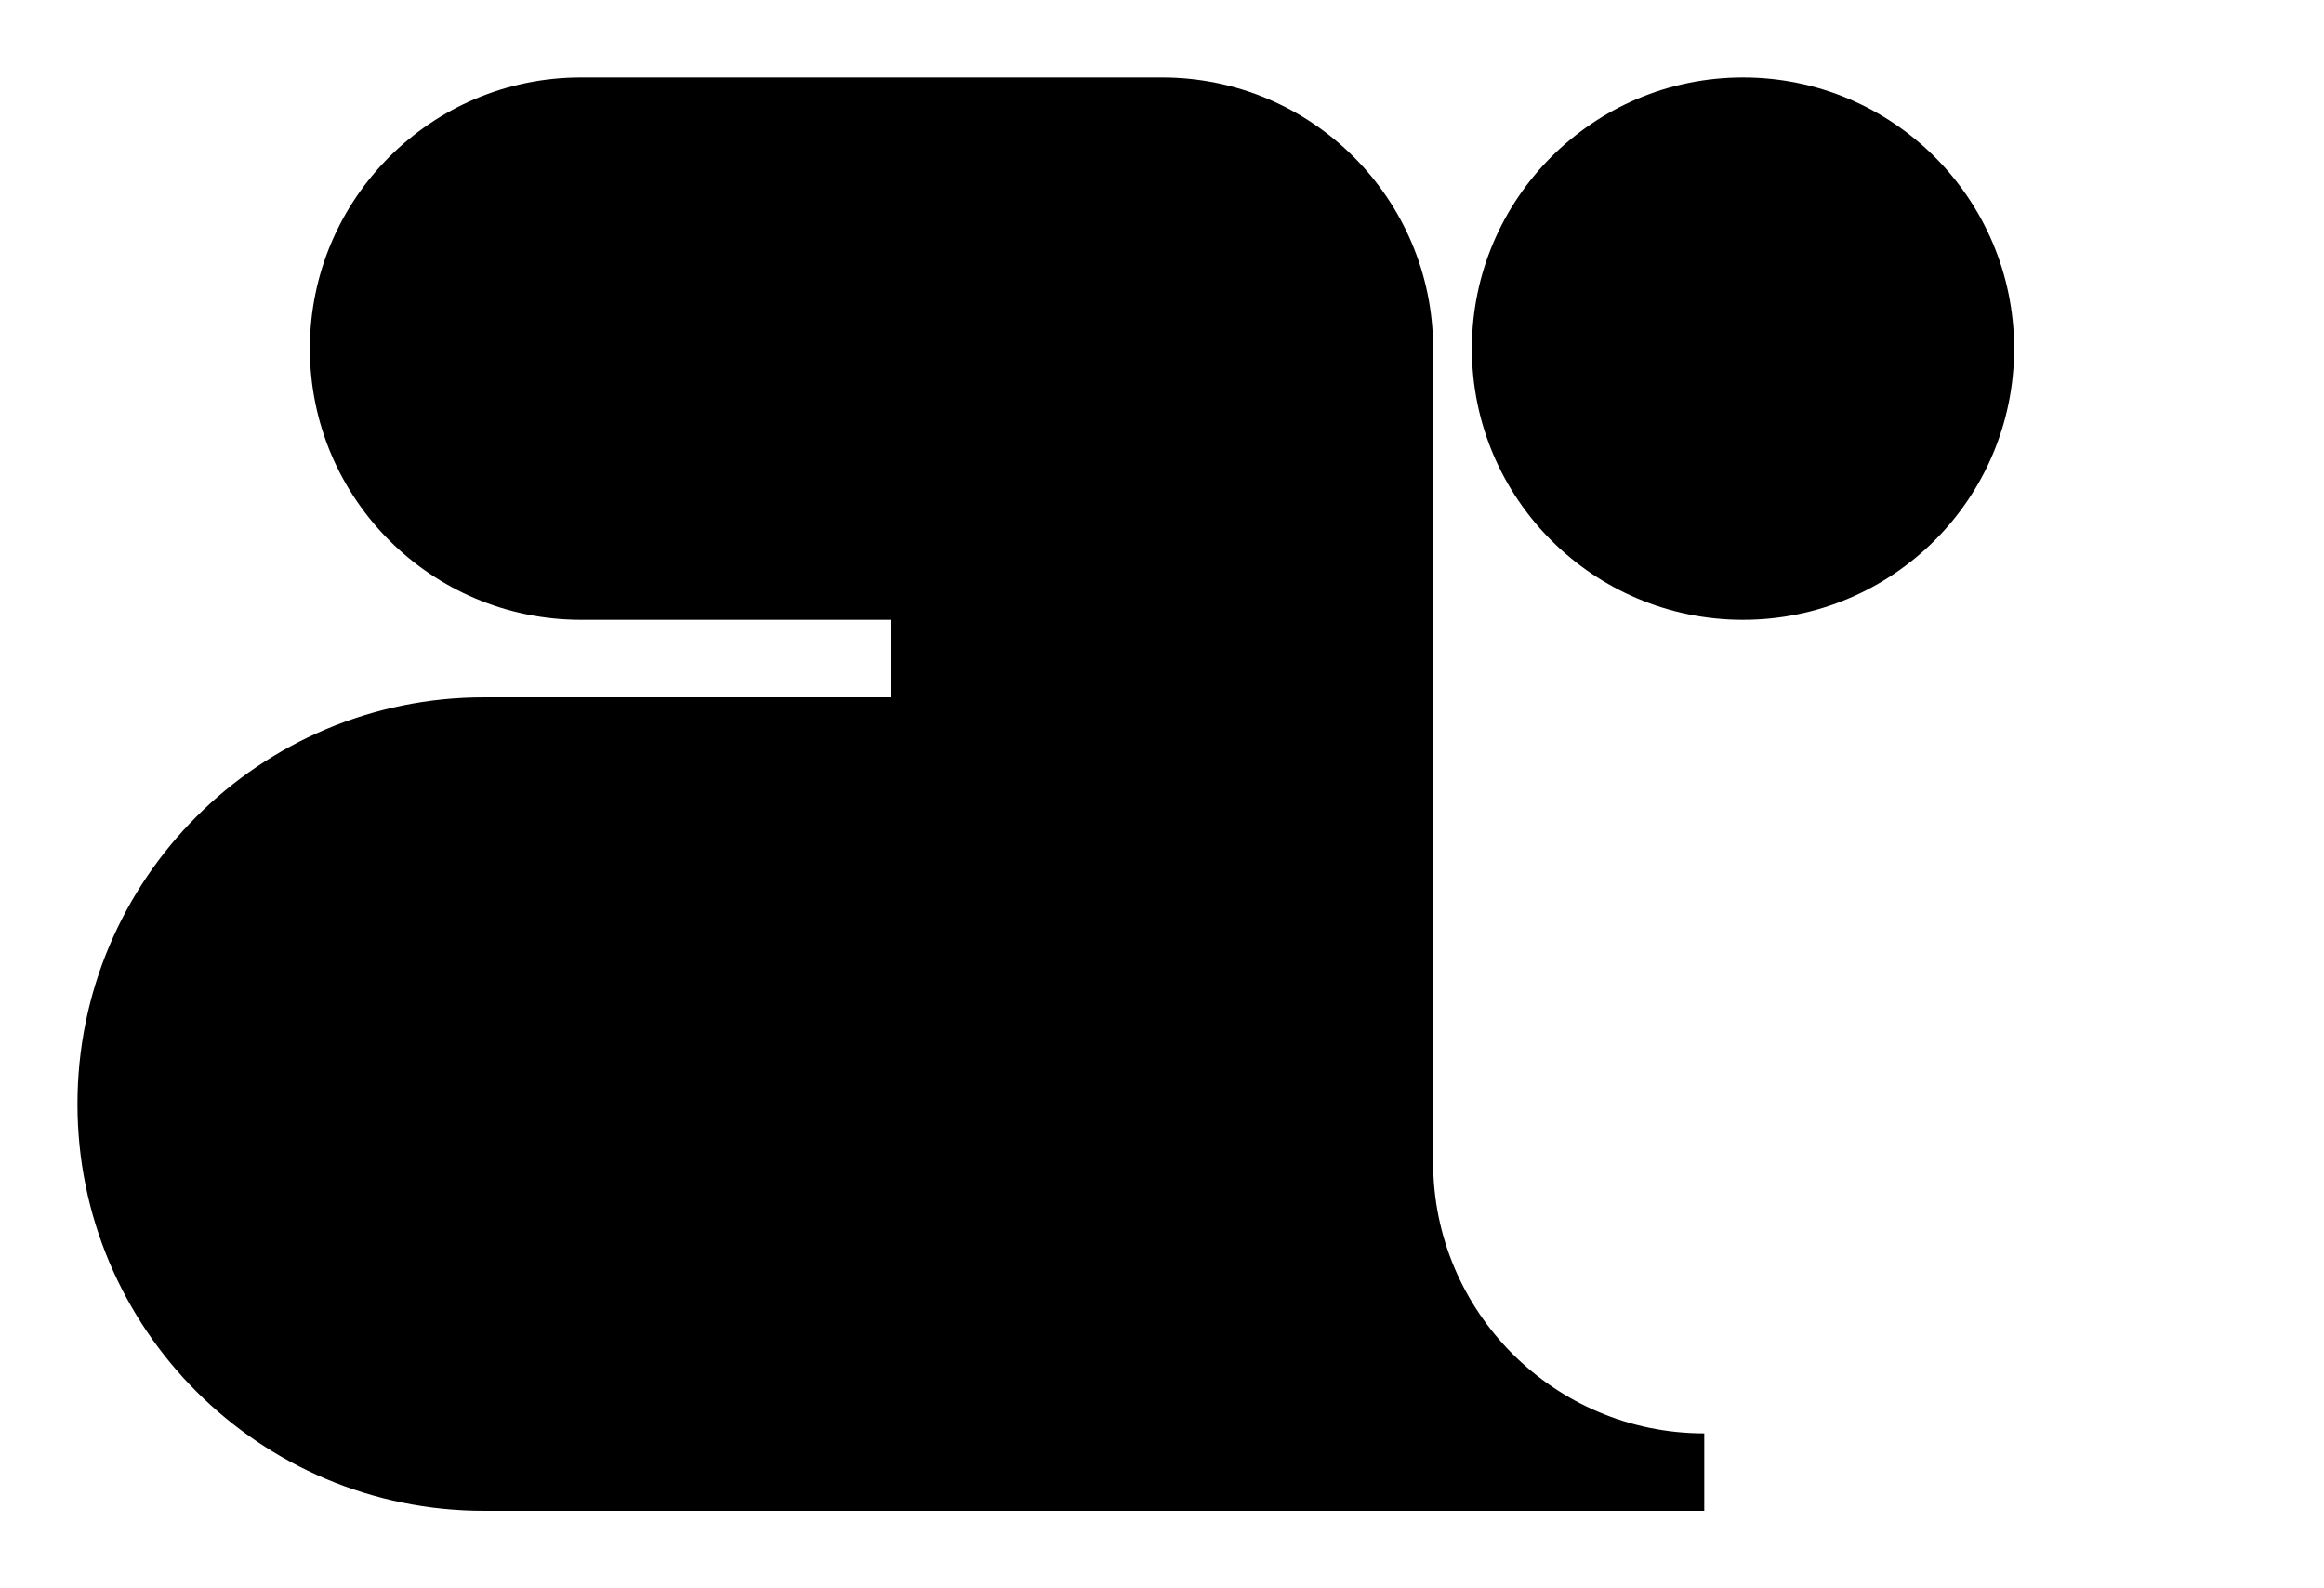
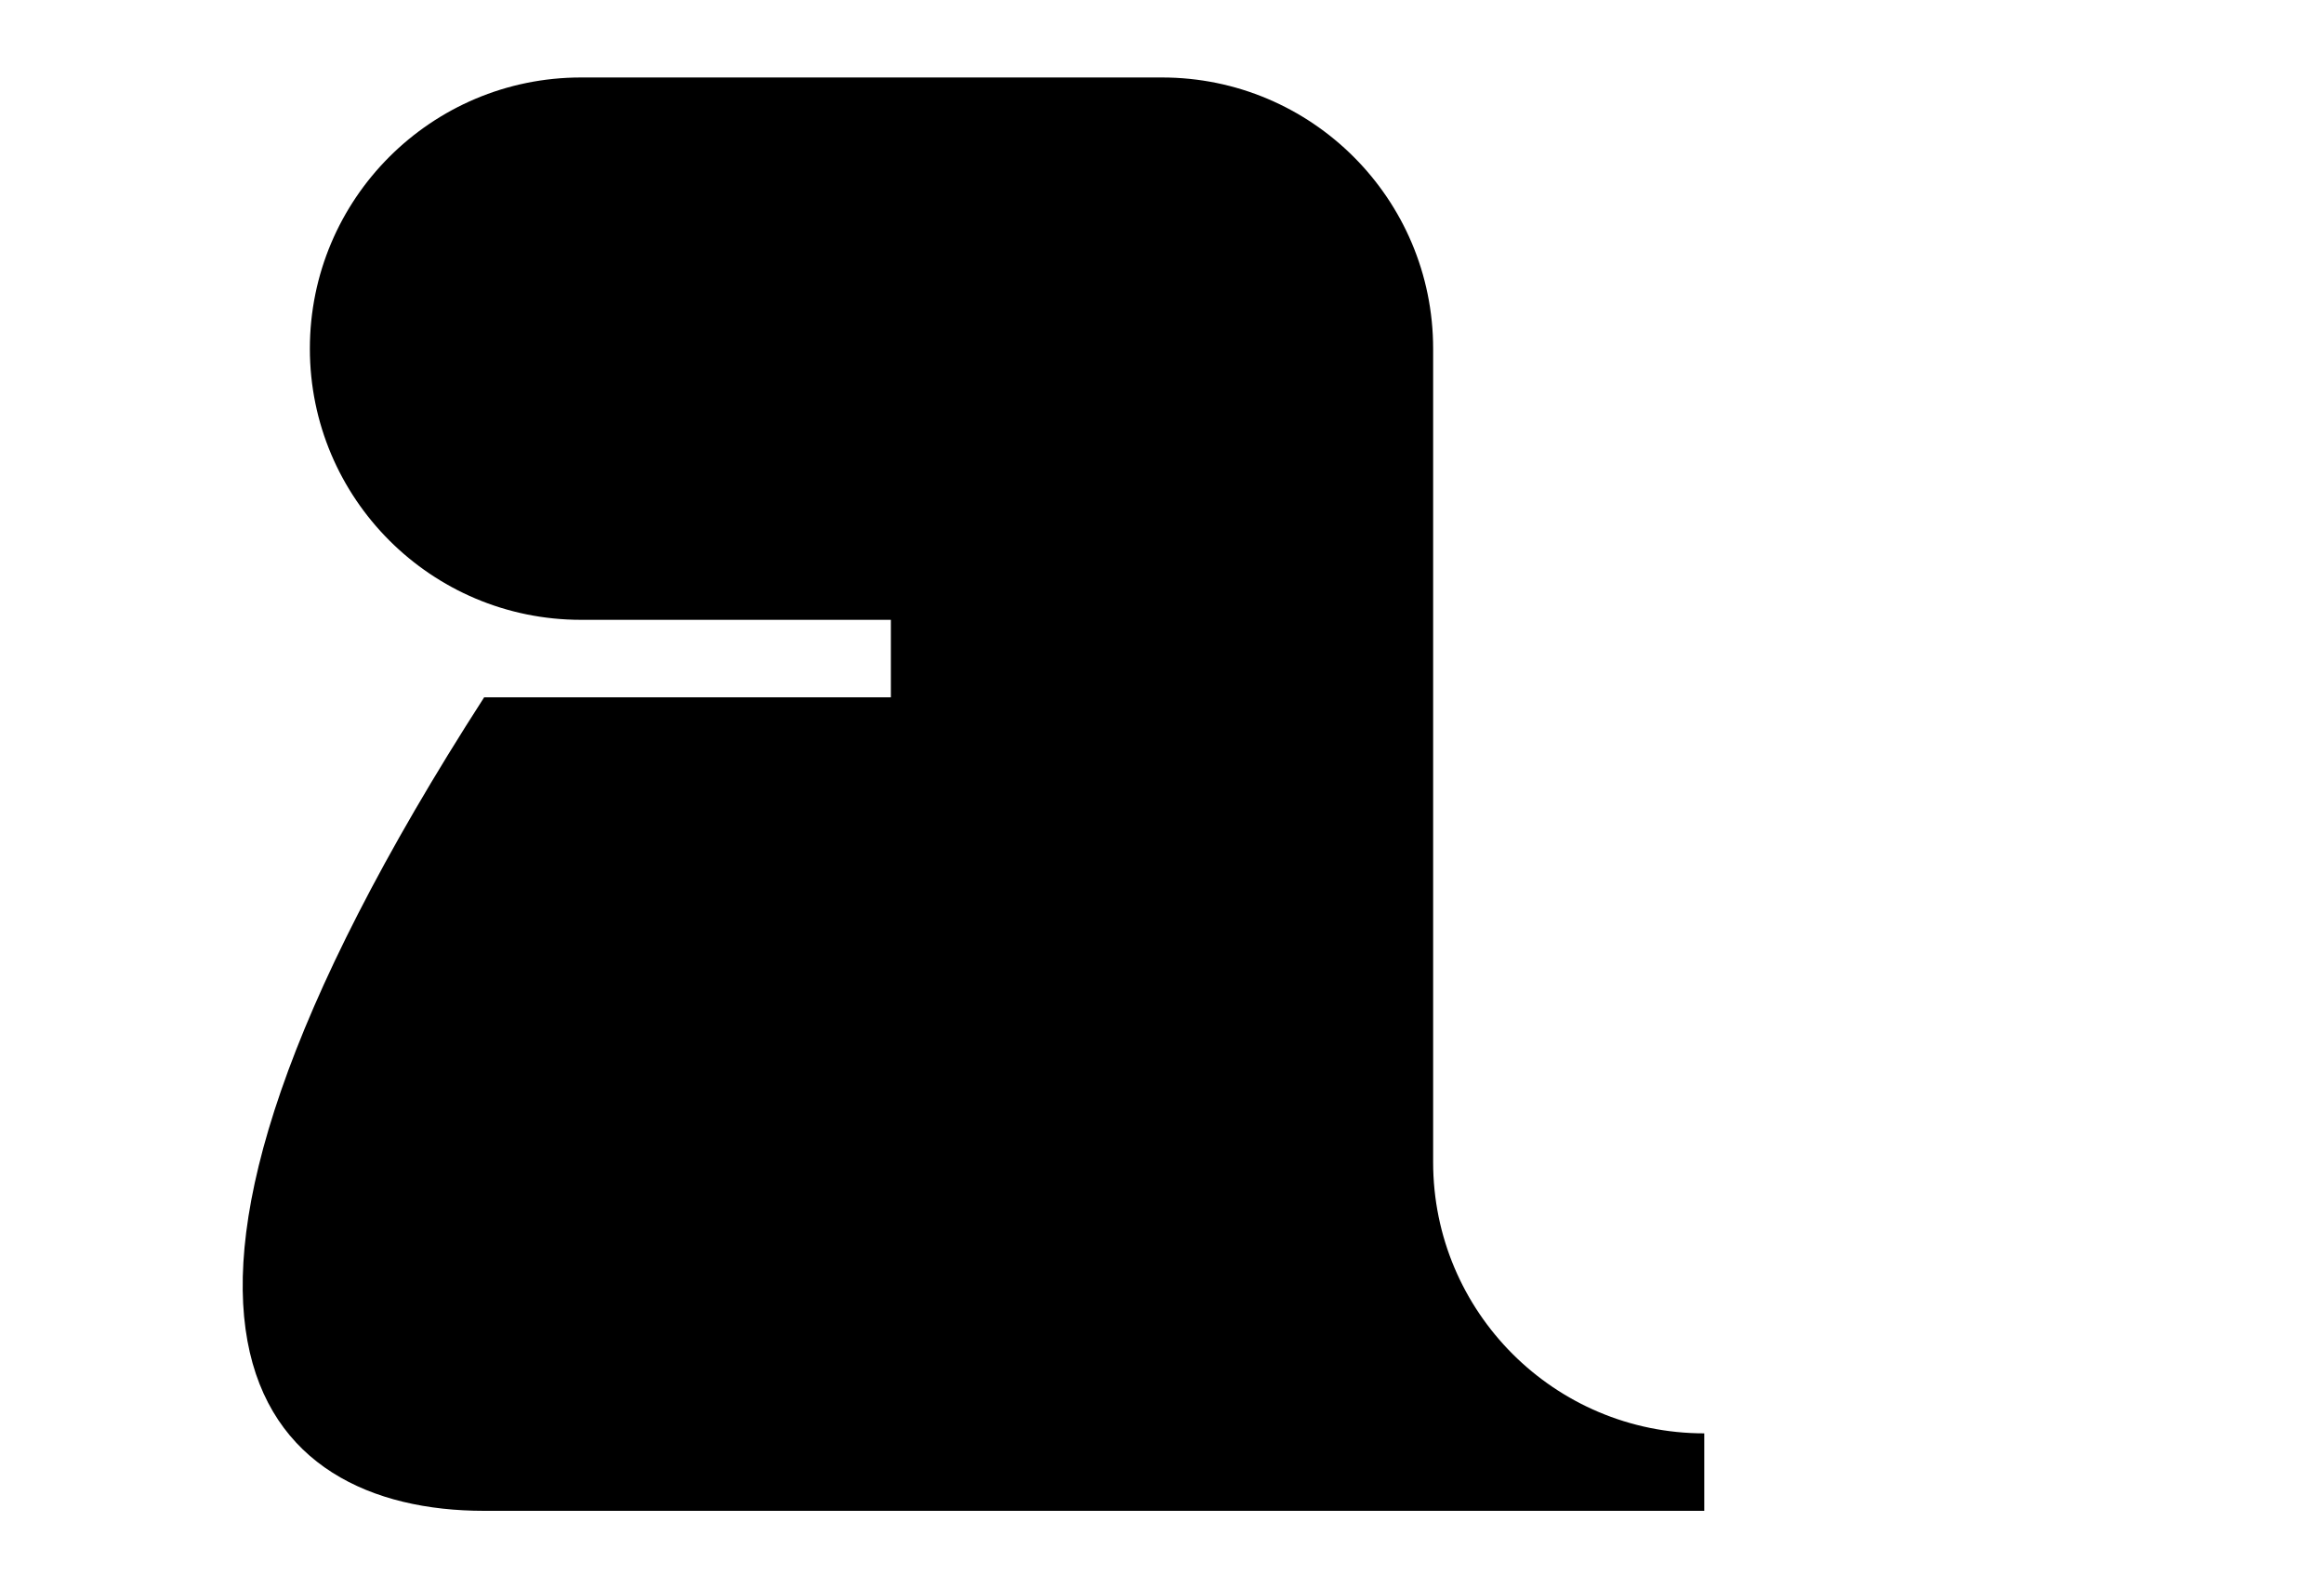
<svg xmlns="http://www.w3.org/2000/svg" width="60" height="41" viewBox="0 0 60 41" fill="none">
-   <circle cx="45" cy="9" r="7" fill="black" />
-   <path fill-rule="evenodd" clip-rule="evenodd" d="M19 2H15C11.134 2 8 5.134 8 9C8 12.866 11.134 16 15 16H23L23 18H12.5C6.701 18 2 22.701 2 28.5C2 34.299 6.701 39 12.5 39H23H37H44V37C40.134 37 37 33.866 37 30V9C37 5.134 33.866 2 30 2H25H19Z" fill="black" />
+   <path fill-rule="evenodd" clip-rule="evenodd" d="M19 2H15C11.134 2 8 5.134 8 9C8 12.866 11.134 16 15 16H23L23 18H12.5C2 34.299 6.701 39 12.5 39H23H37H44V37C40.134 37 37 33.866 37 30V9C37 5.134 33.866 2 30 2H25H19Z" fill="black" />
</svg>